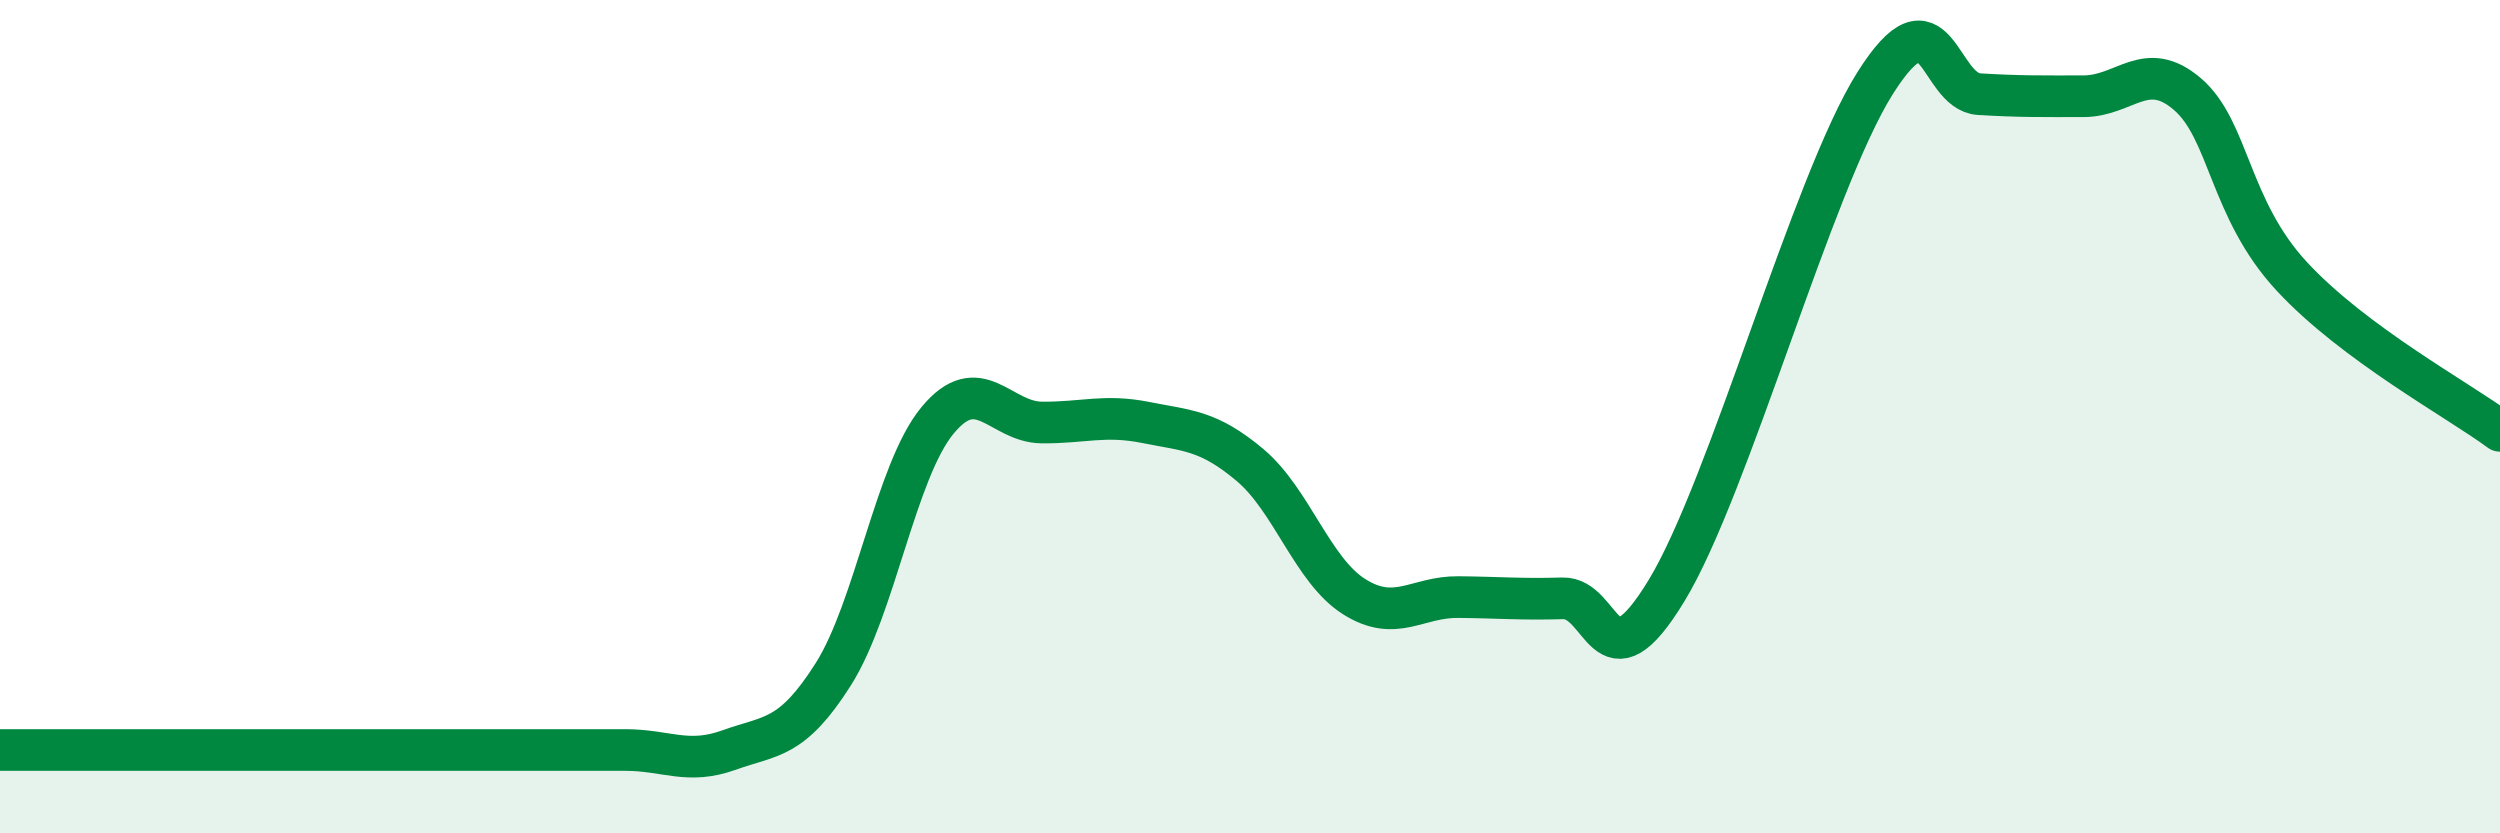
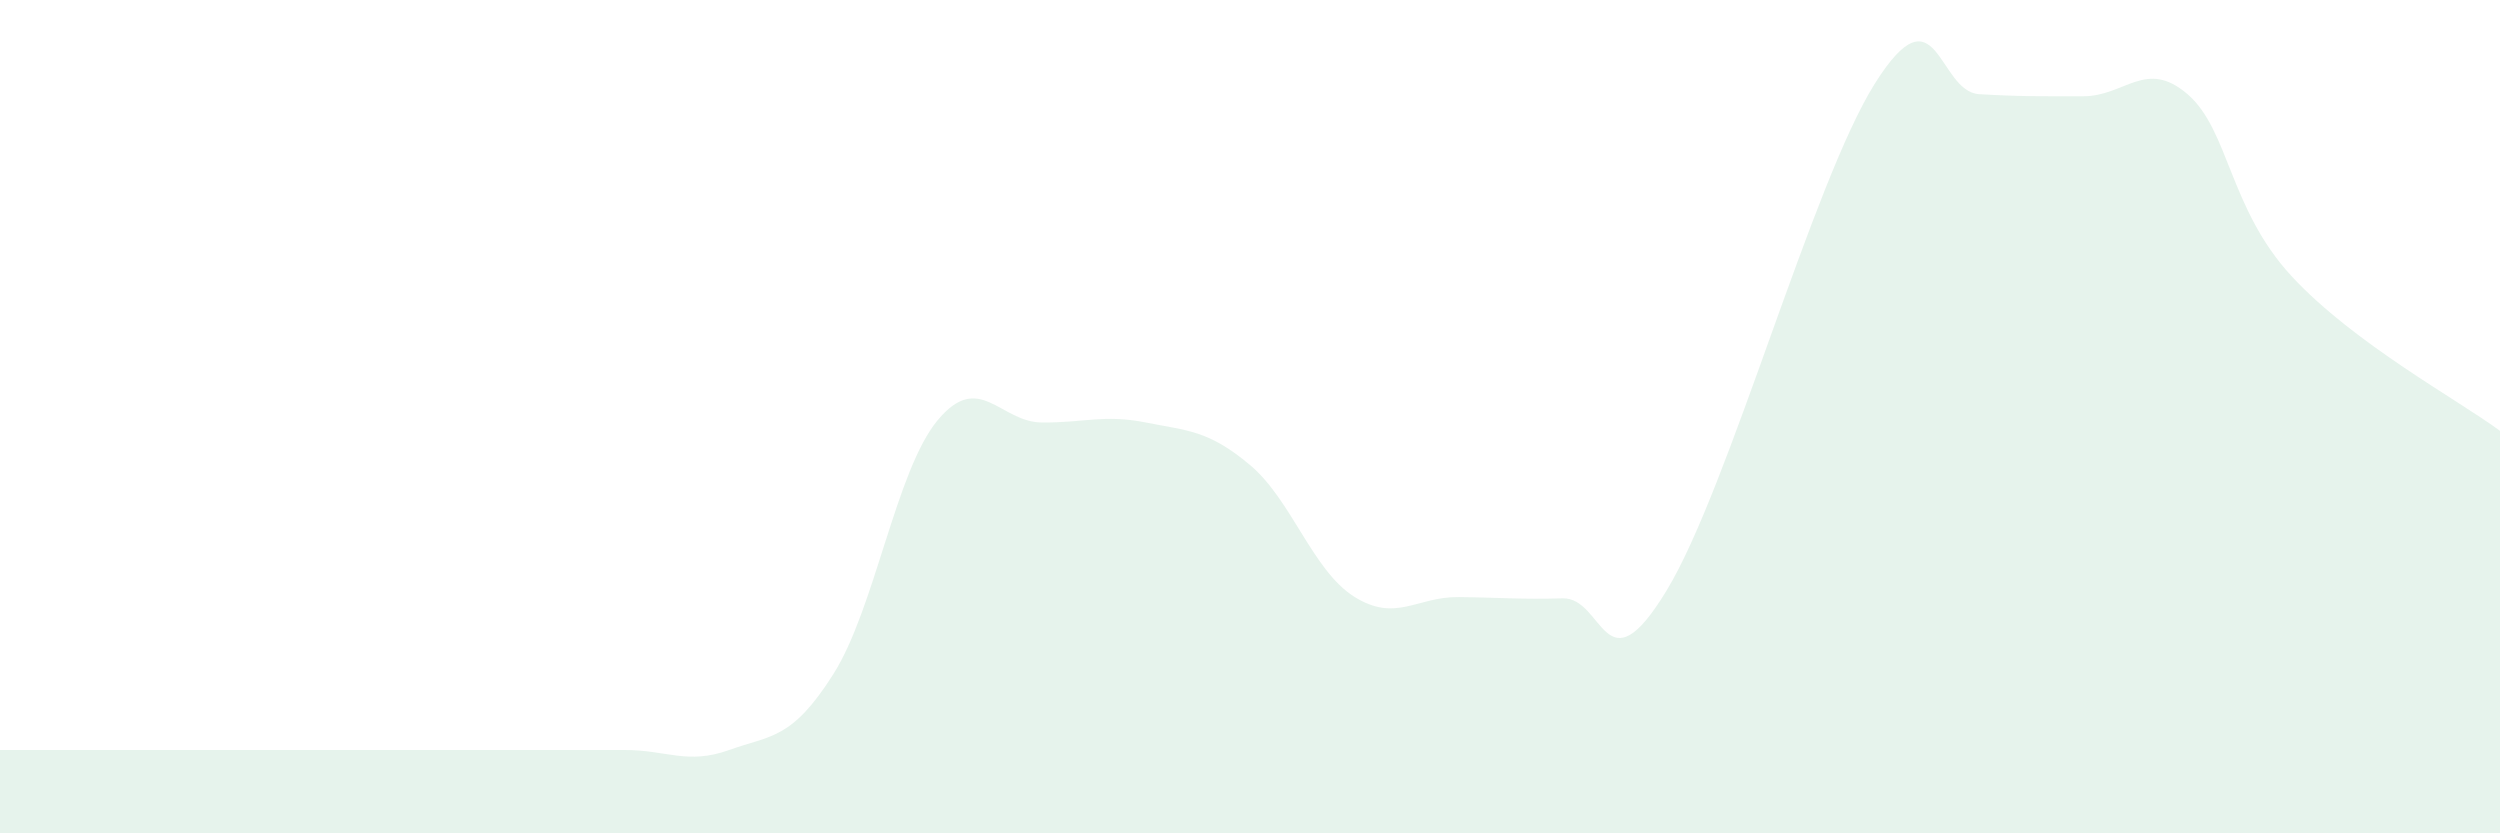
<svg xmlns="http://www.w3.org/2000/svg" width="60" height="20" viewBox="0 0 60 20">
  <path d="M 0,18 C 0.5,18 1.5,18 2.5,18 C 3.5,18 4,18 5,18 C 6,18 6.5,18 7.5,18 C 8.5,18 9,18 10,18 C 11,18 11.5,18 12.5,18 C 13.5,18 14,18 15,18 C 16,18 16.5,18.36 17.5,18 C 18.5,17.64 19,17.76 20,16.18 C 21,14.6 21.5,11.3 22.5,10.09 C 23.5,8.88 24,10.13 25,10.14 C 26,10.15 26.5,9.94 27.5,10.14 C 28.5,10.34 29,10.32 30,11.16 C 31,12 31.5,13.69 32.5,14.32 C 33.5,14.95 34,14.32 35,14.33 C 36,14.34 36.5,14.39 37.5,14.36 C 38.5,14.33 38.5,16.64 40,14.17 C 41.5,11.7 43.5,4.38 45,2 C 46.5,-0.38 46.5,2.2 47.5,2.26 C 48.5,2.32 49,2.31 50,2.31 C 51,2.31 51.5,1.4 52.5,2.26 C 53.5,3.12 53.5,5.01 55,6.63 C 56.5,8.25 59,9.6 60,10.34L60 20L0 20Z" fill="#008740" opacity="0.1" stroke-linecap="round" stroke-linejoin="round" />
-   <path d="M 0,18 C 0.5,18 1.5,18 2.5,18 C 3.5,18 4,18 5,18 C 6,18 6.5,18 7.5,18 C 8.5,18 9,18 10,18 C 11,18 11.5,18 12.5,18 C 13.5,18 14,18 15,18 C 16,18 16.5,18.36 17.5,18 C 18.5,17.64 19,17.76 20,16.18 C 21,14.6 21.5,11.3 22.5,10.09 C 23.5,8.88 24,10.13 25,10.14 C 26,10.15 26.5,9.94 27.5,10.14 C 28.5,10.34 29,10.32 30,11.16 C 31,12 31.5,13.69 32.5,14.32 C 33.5,14.95 34,14.32 35,14.33 C 36,14.34 36.5,14.39 37.5,14.36 C 38.5,14.33 38.5,16.64 40,14.17 C 41.5,11.7 43.5,4.38 45,2 C 46.5,-0.38 46.5,2.2 47.5,2.26 C 48.5,2.32 49,2.31 50,2.31 C 51,2.31 51.5,1.4 52.5,2.26 C 53.5,3.12 53.5,5.01 55,6.63 C 56.5,8.25 59,9.6 60,10.34" stroke="#008740" stroke-width="1" fill="none" stroke-linecap="round" stroke-linejoin="round" />
</svg>